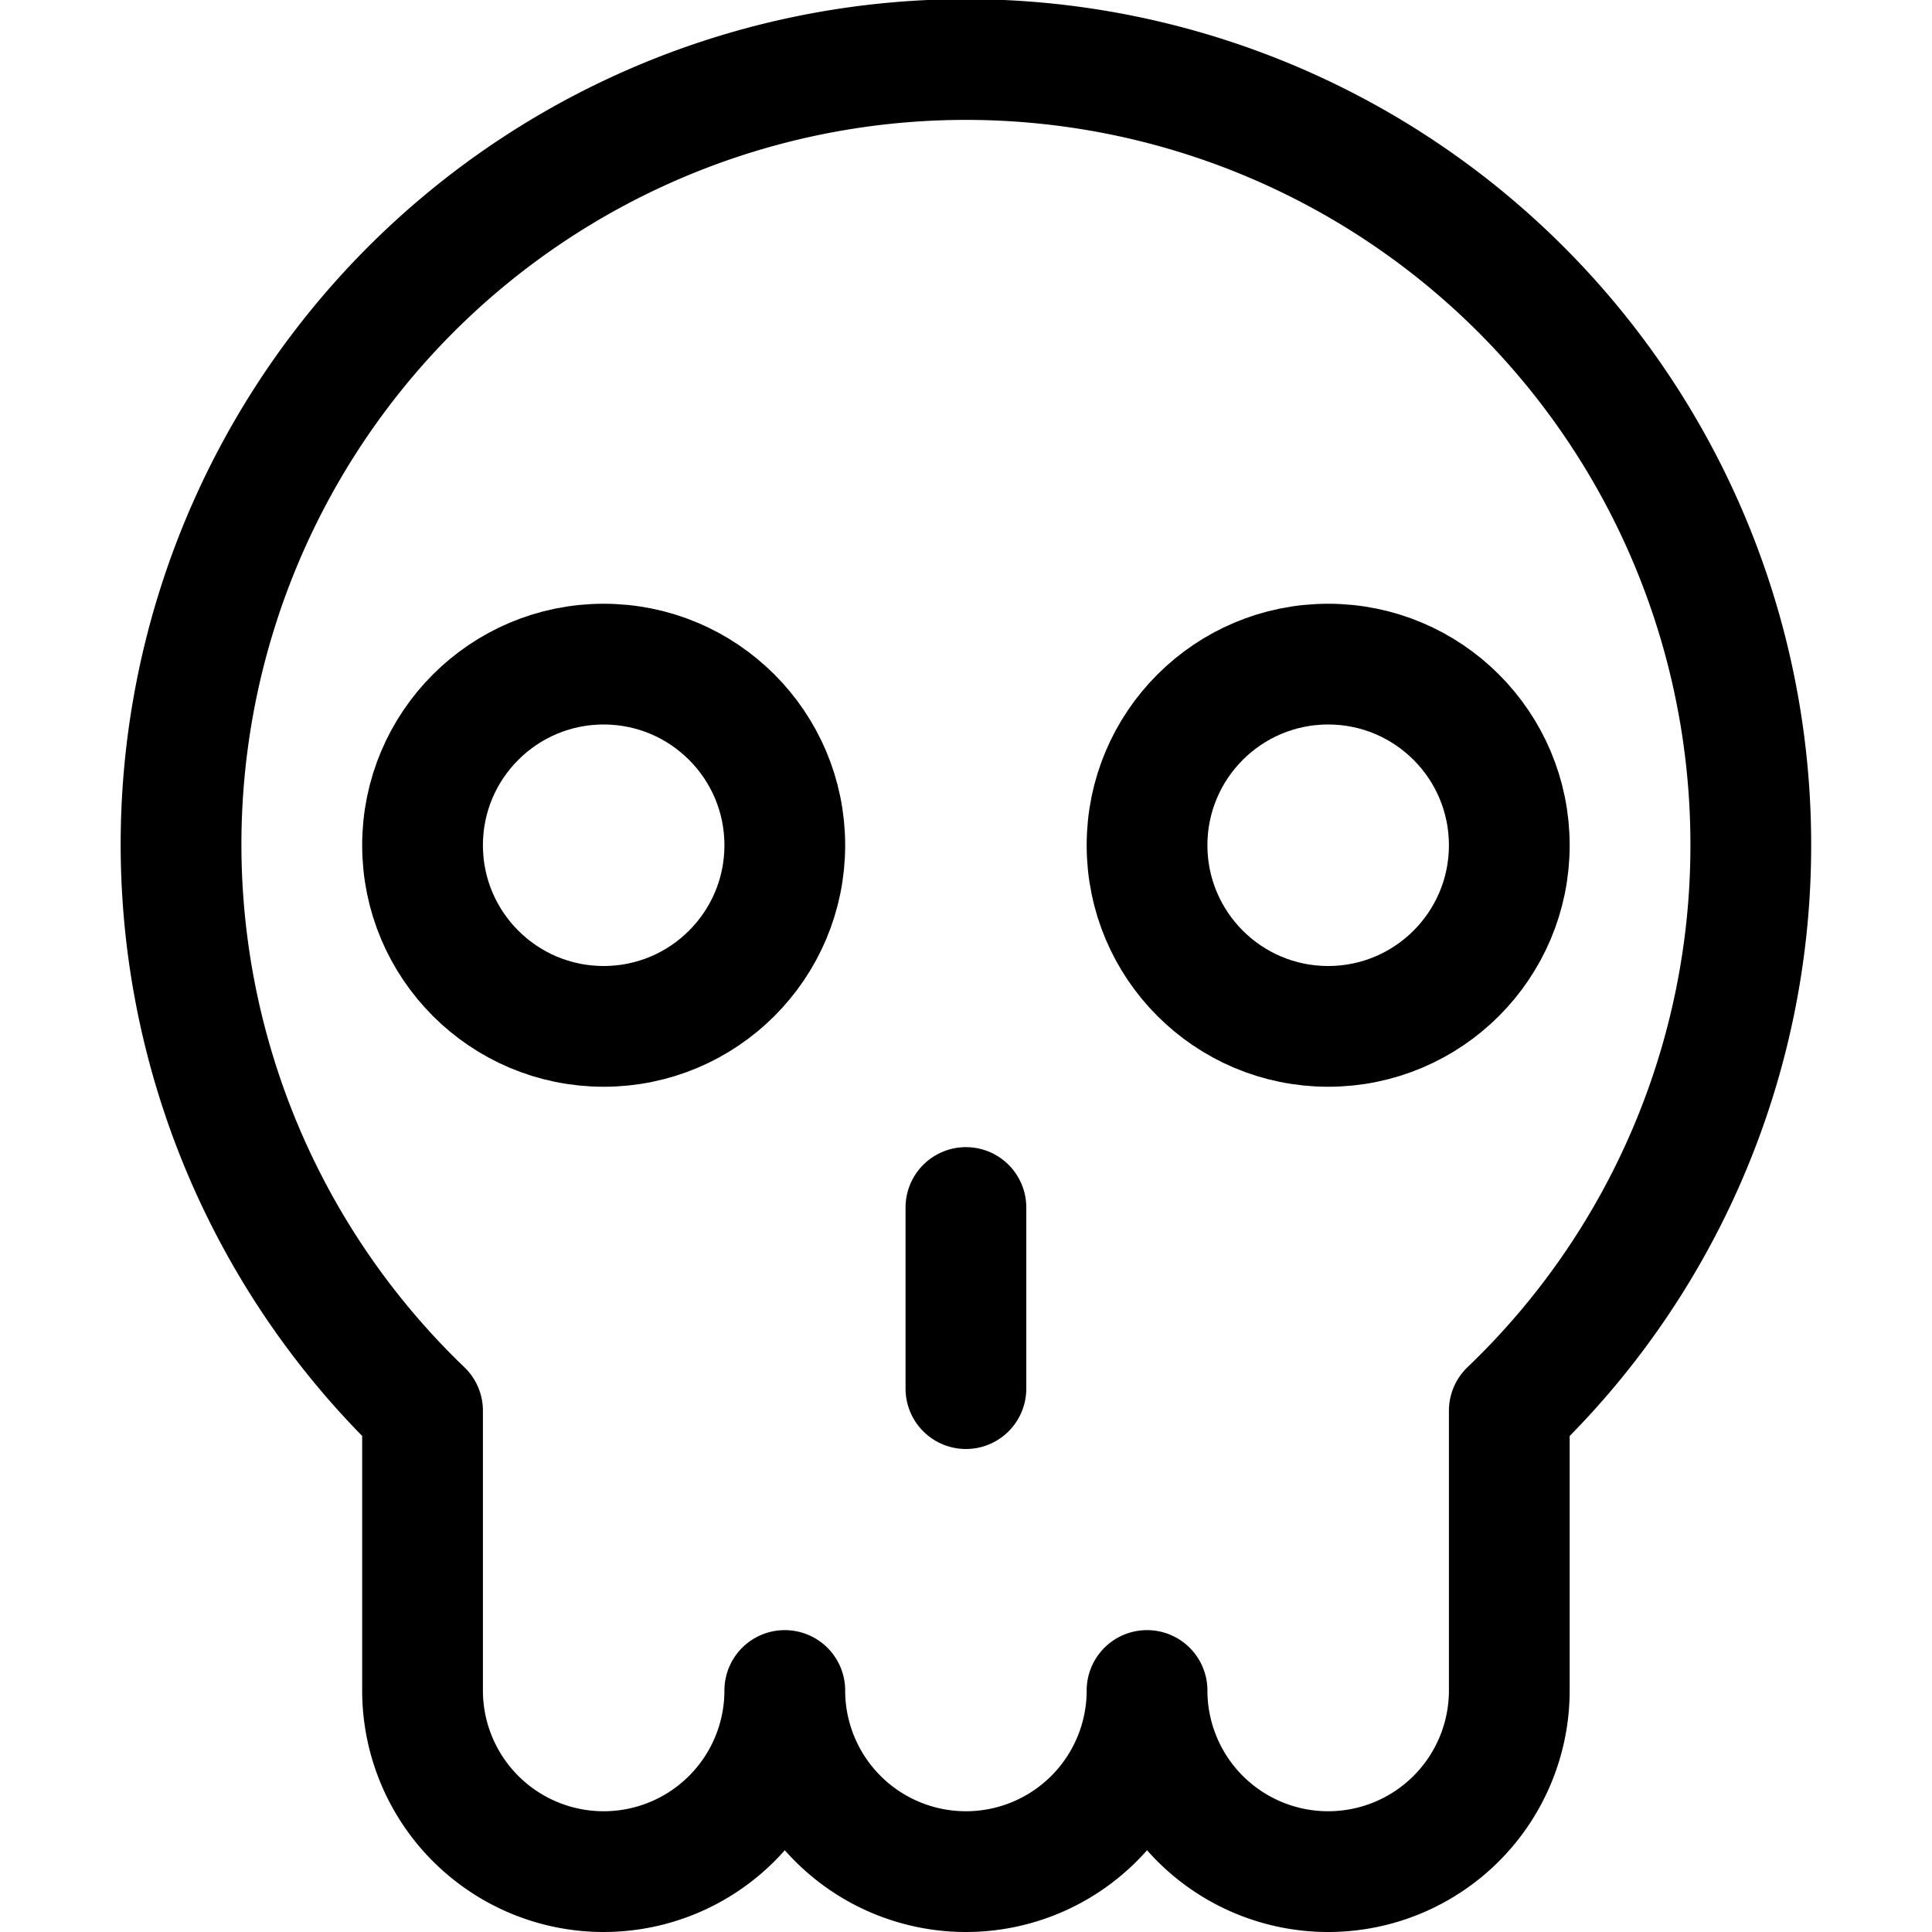
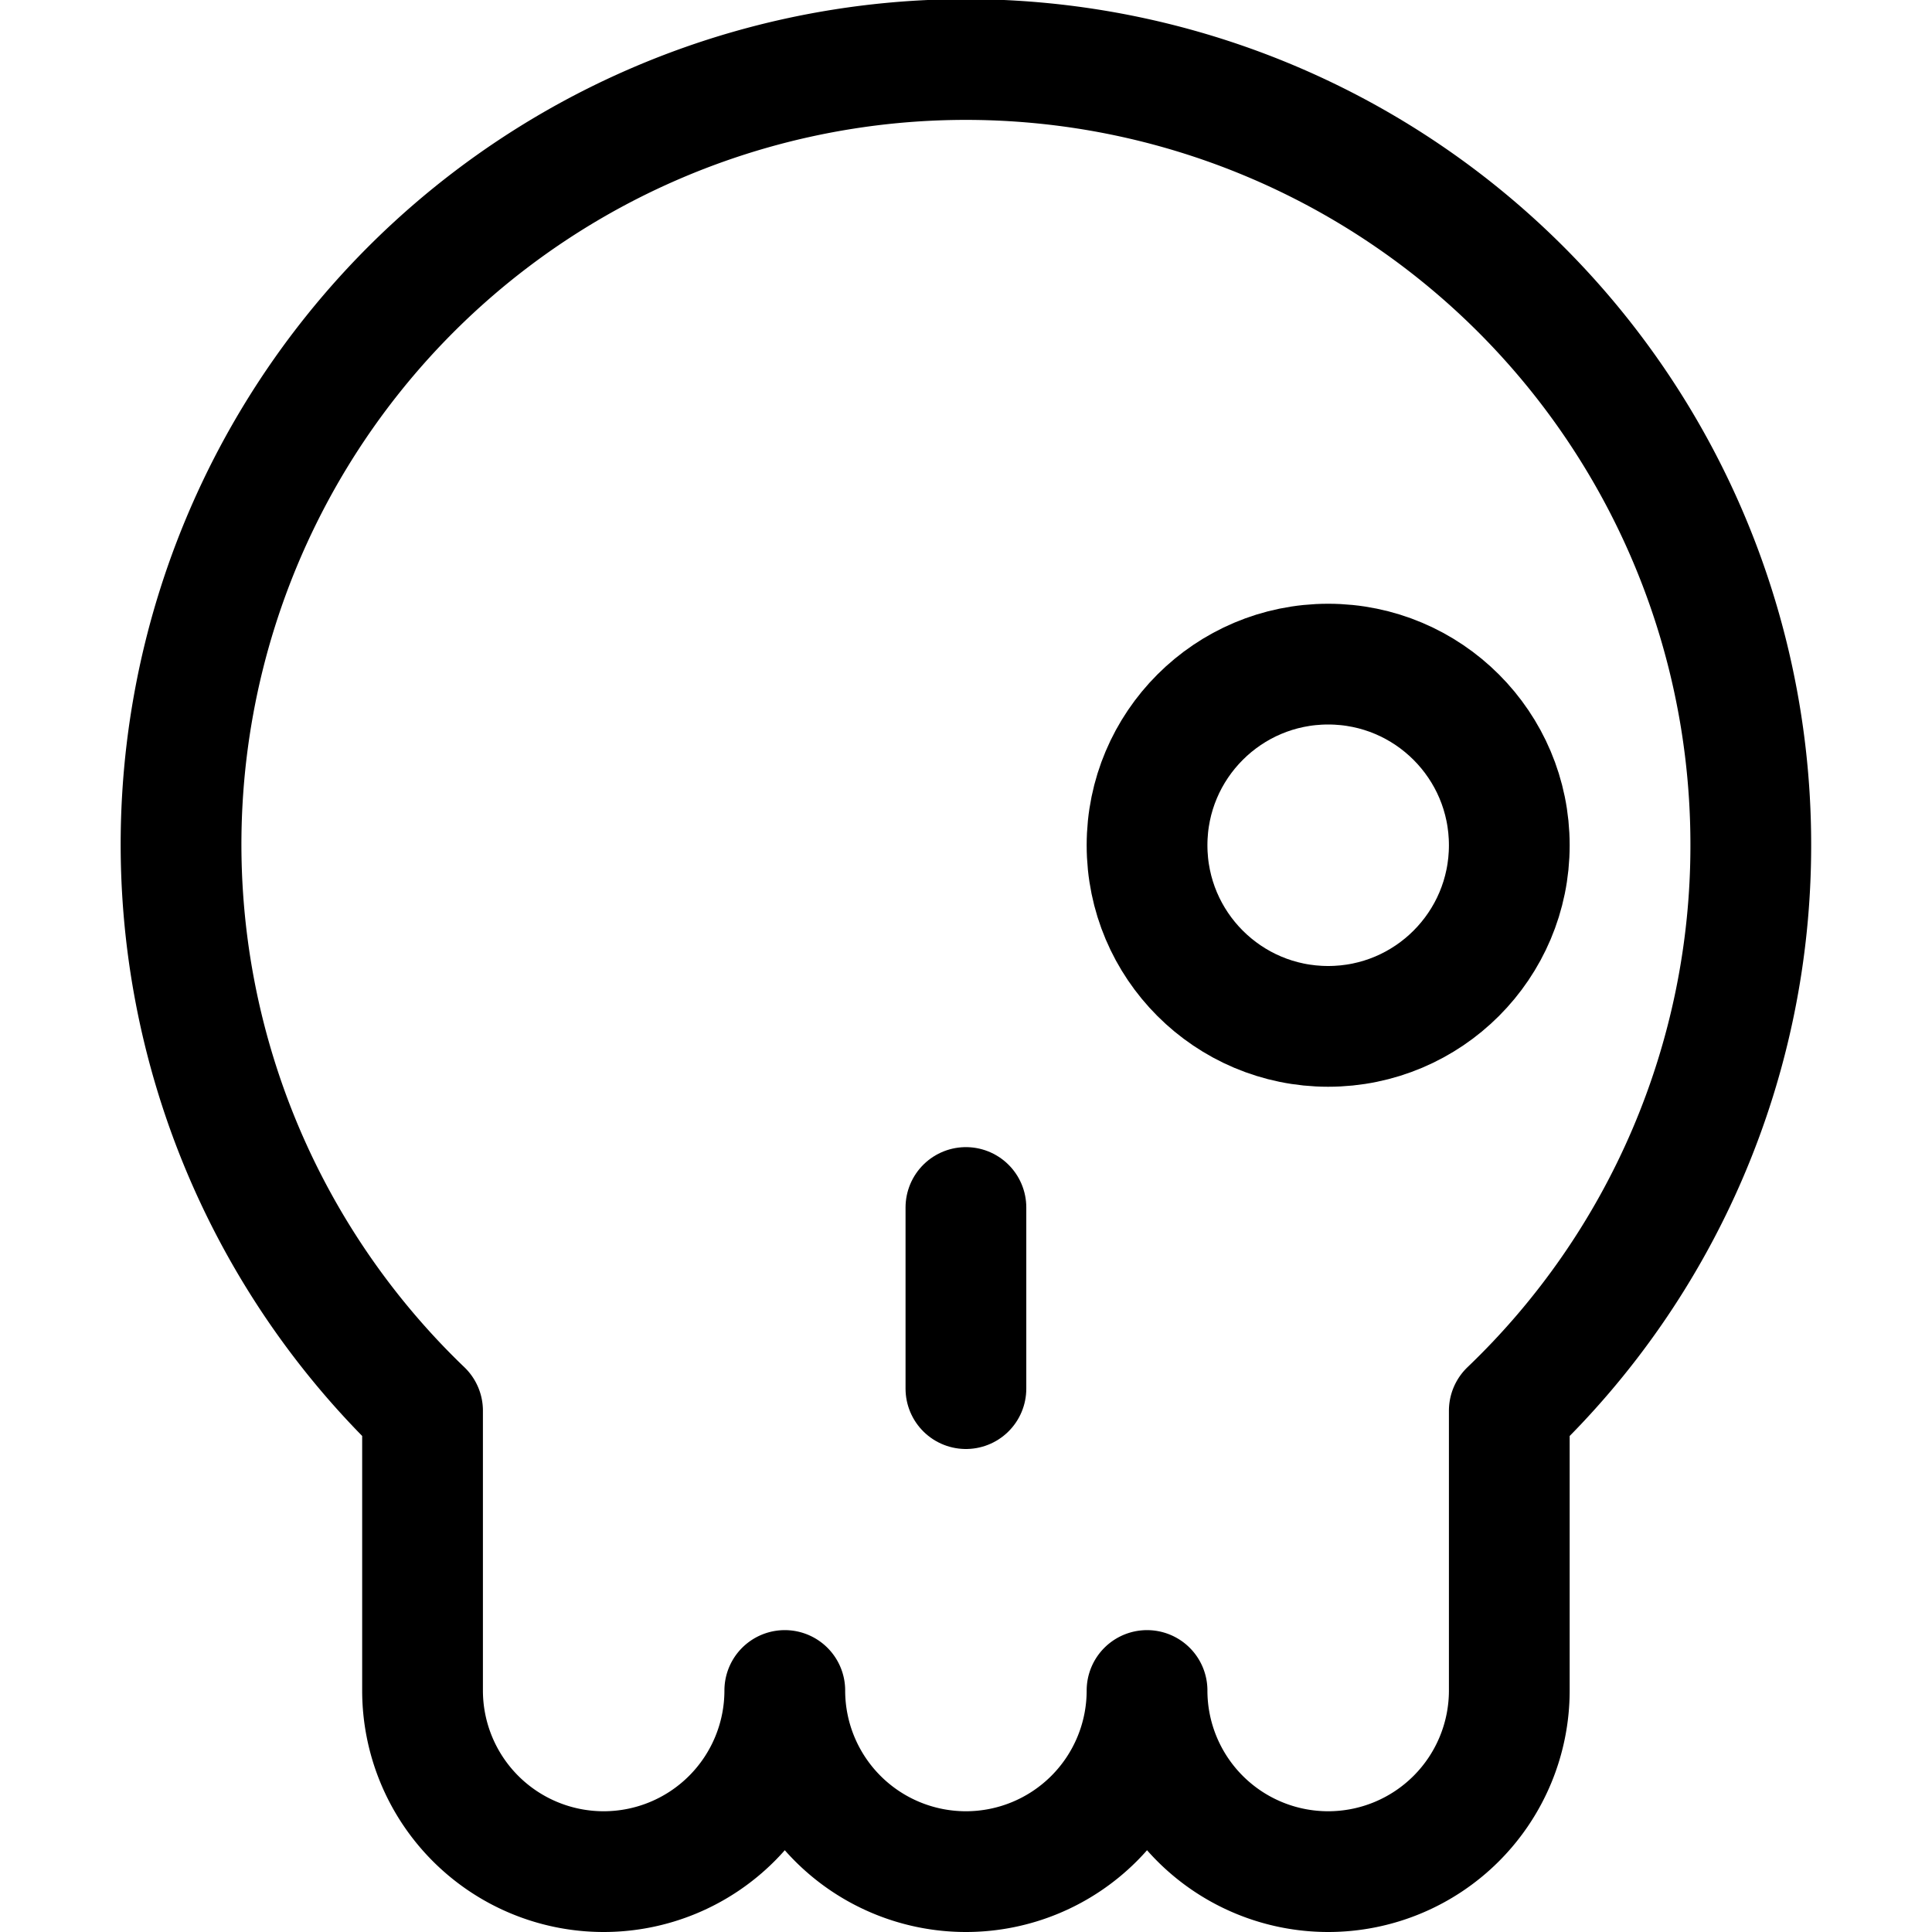
<svg xmlns="http://www.w3.org/2000/svg" viewBox="0 0 24 24">
  <defs>
    <style>.a{fill:none;stroke:#000;stroke-linecap:round;stroke-linejoin:round;stroke-width:1.5px;}</style>
  </defs>
  <title>skull-1</title>
-   <path class="a" d="M21.749,10.5a9.75,9.75,0,1,0-16.5,7.025V21a2.25,2.25,0,0,0,4.5,0,2.25,2.25,0,0,0,4.5,0,2.25,2.25,0,0,0,4.5,0V17.525A9.712,9.712,0,0,0,21.749,10.5Z" />
-   <circle class="a" cx="7.499" cy="10.5" r="2.25" />
+   <path class="a" d="M21.749,10.5a9.75,9.75,0,1,0-16.5,7.025V21a2.25,2.25,0,0,0,4.5,0,2.25,2.25,0,0,0,4.5,0,2.25,2.25,0,0,0,4.5,0V17.525A9.712,9.712,0,0,0,21.749,10.5" />
  <circle class="a" cx="16.499" cy="10.5" r="2.25" />
  <line class="a" x1="11.999" y1="15" x2="11.999" y2="17.25" />
</svg>